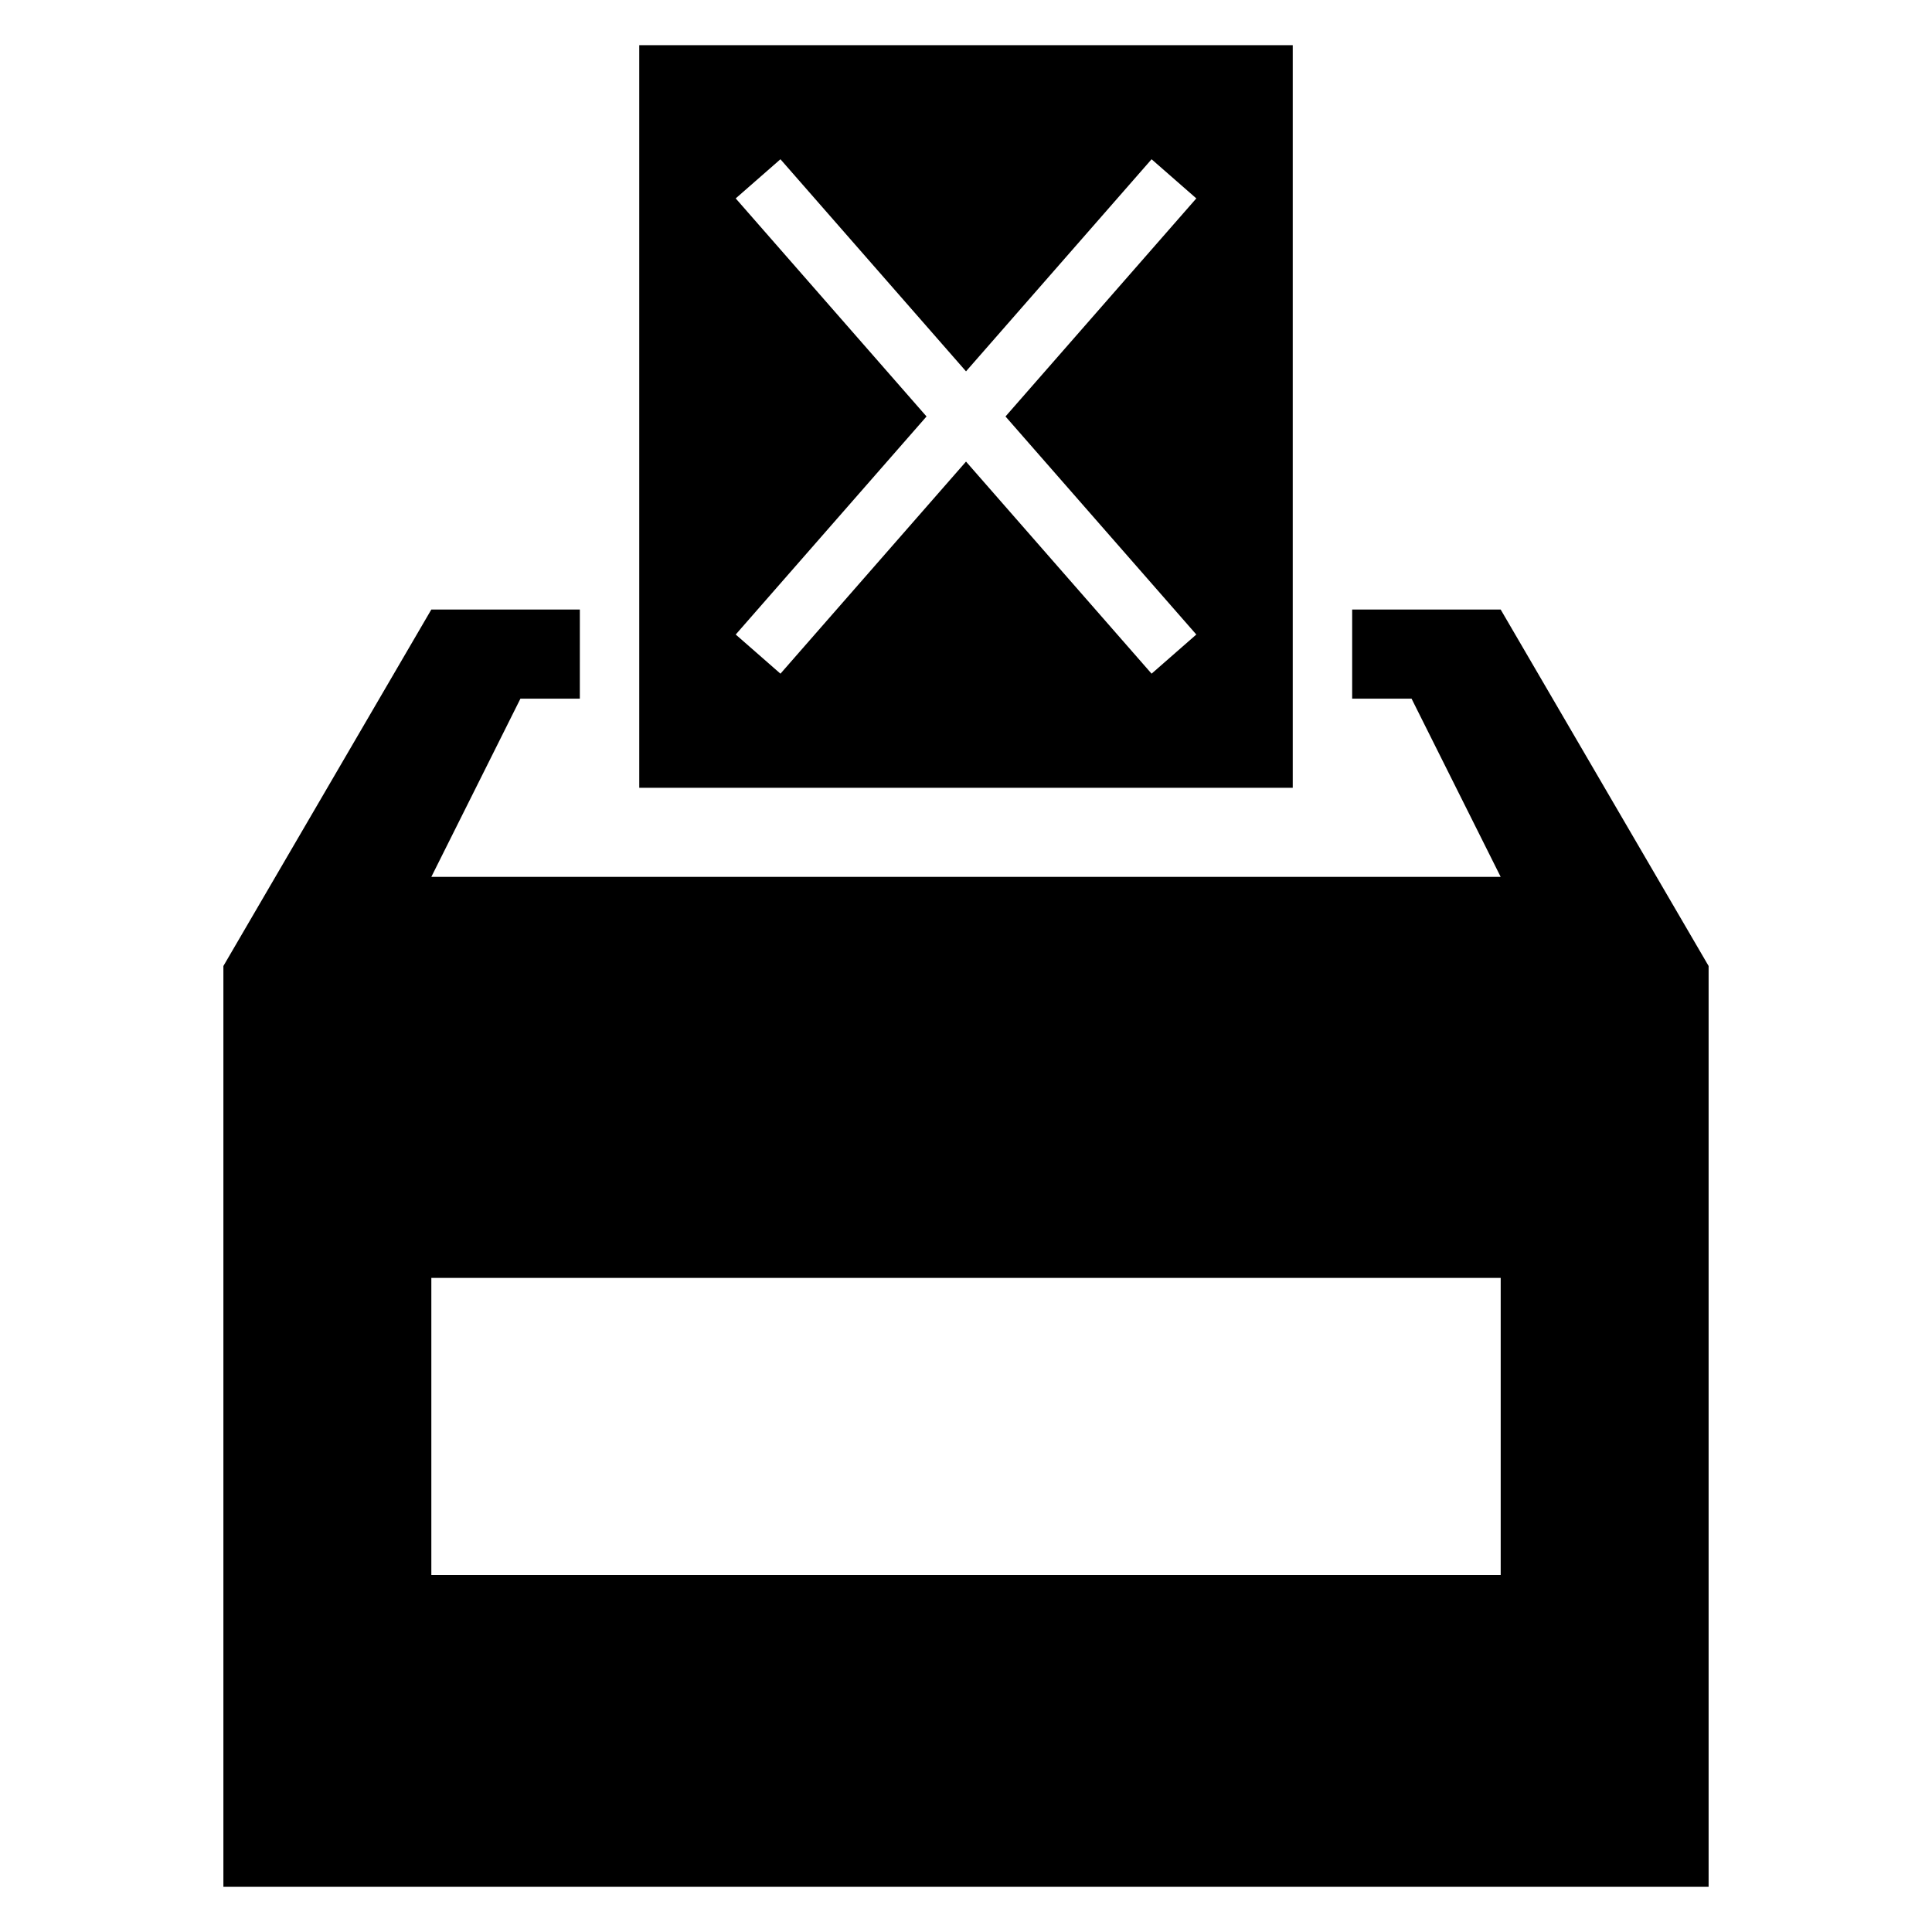
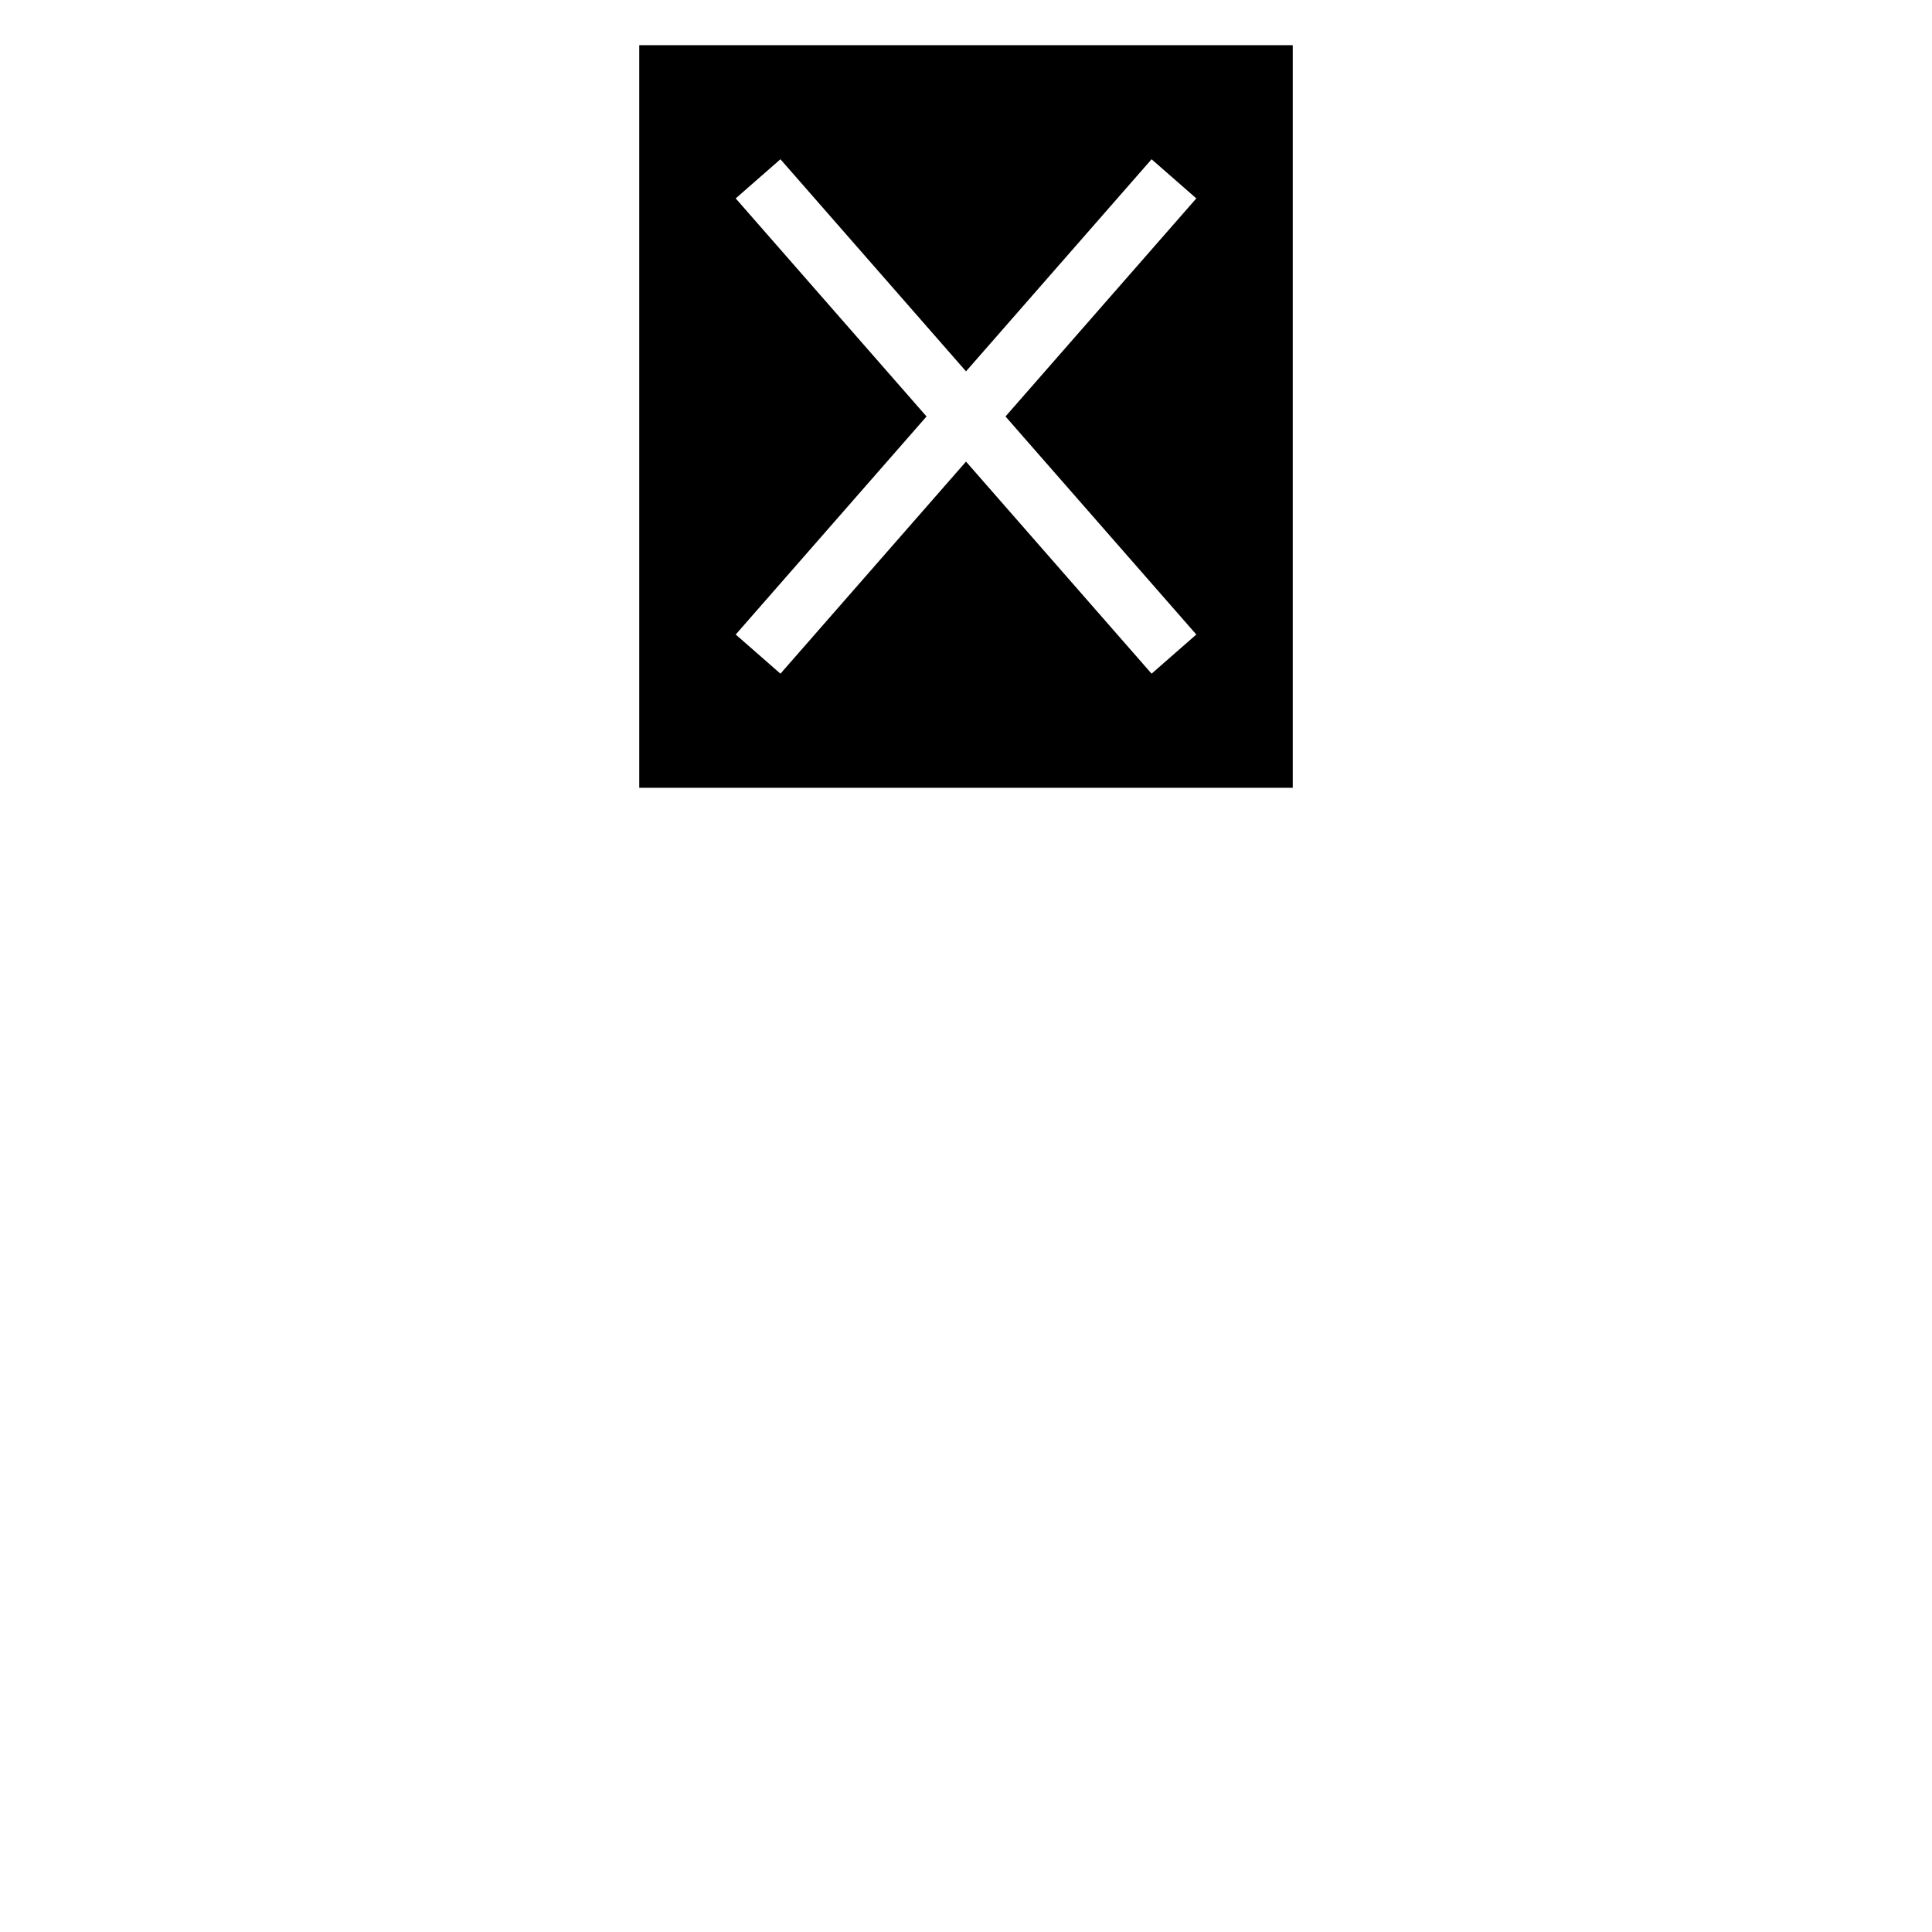
<svg xmlns="http://www.w3.org/2000/svg" fill="#000000" width="800px" height="800px" version="1.1" viewBox="144 144 512 512">
  <g>
-     <path d="m281.92 329.15h15.742l0.004-23.613h-39.363l-55.102 94.465v244.03h393.6v-244.03l-55.105-94.465h-39.359v23.617h15.742l23.617 47.23h-283.39zm259.78 153.51v78.719h-283.39v-78.719z" />
    <path d="m313.41 352.77h173.18v-196.8h-173.18zm25.559-156.19 11.855-10.375 49.18 56.207 49.176-56.207 11.855 10.375-50.57 57.789 50.57 57.789-11.855 10.375-49.176-56.207-49.176 56.207-11.855-10.375 50.566-57.789z" />
  </g>
</svg>